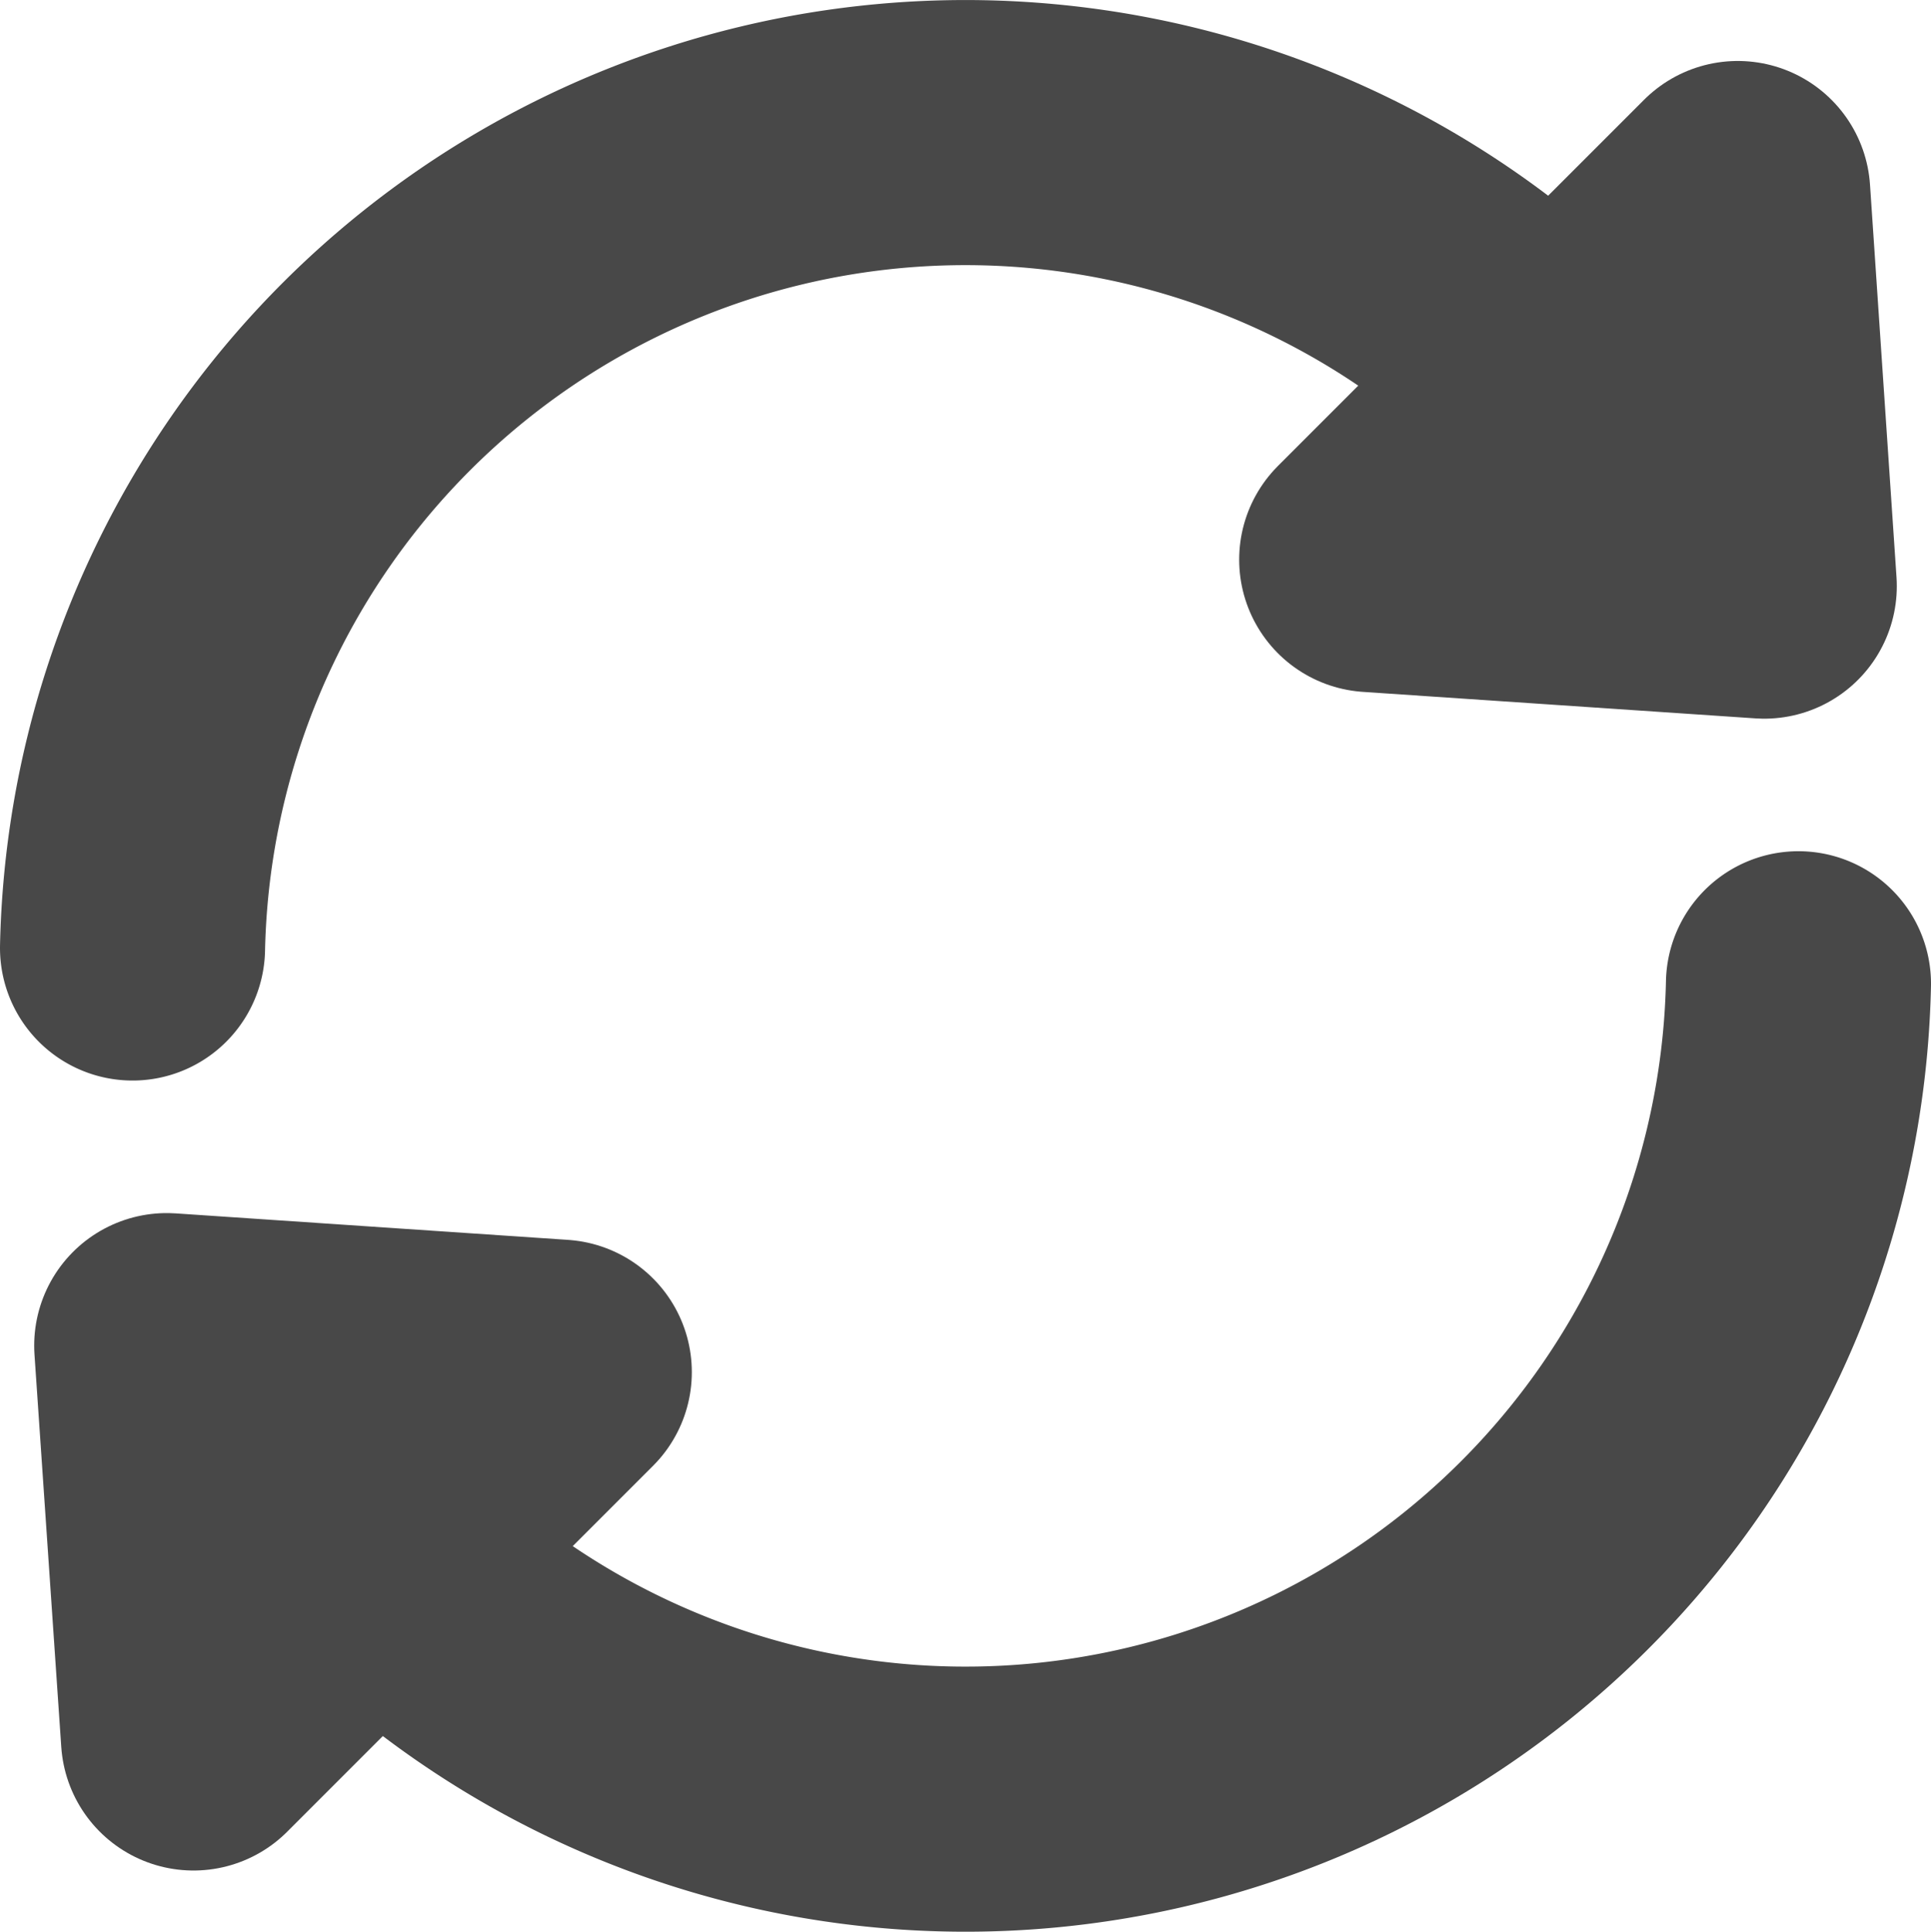
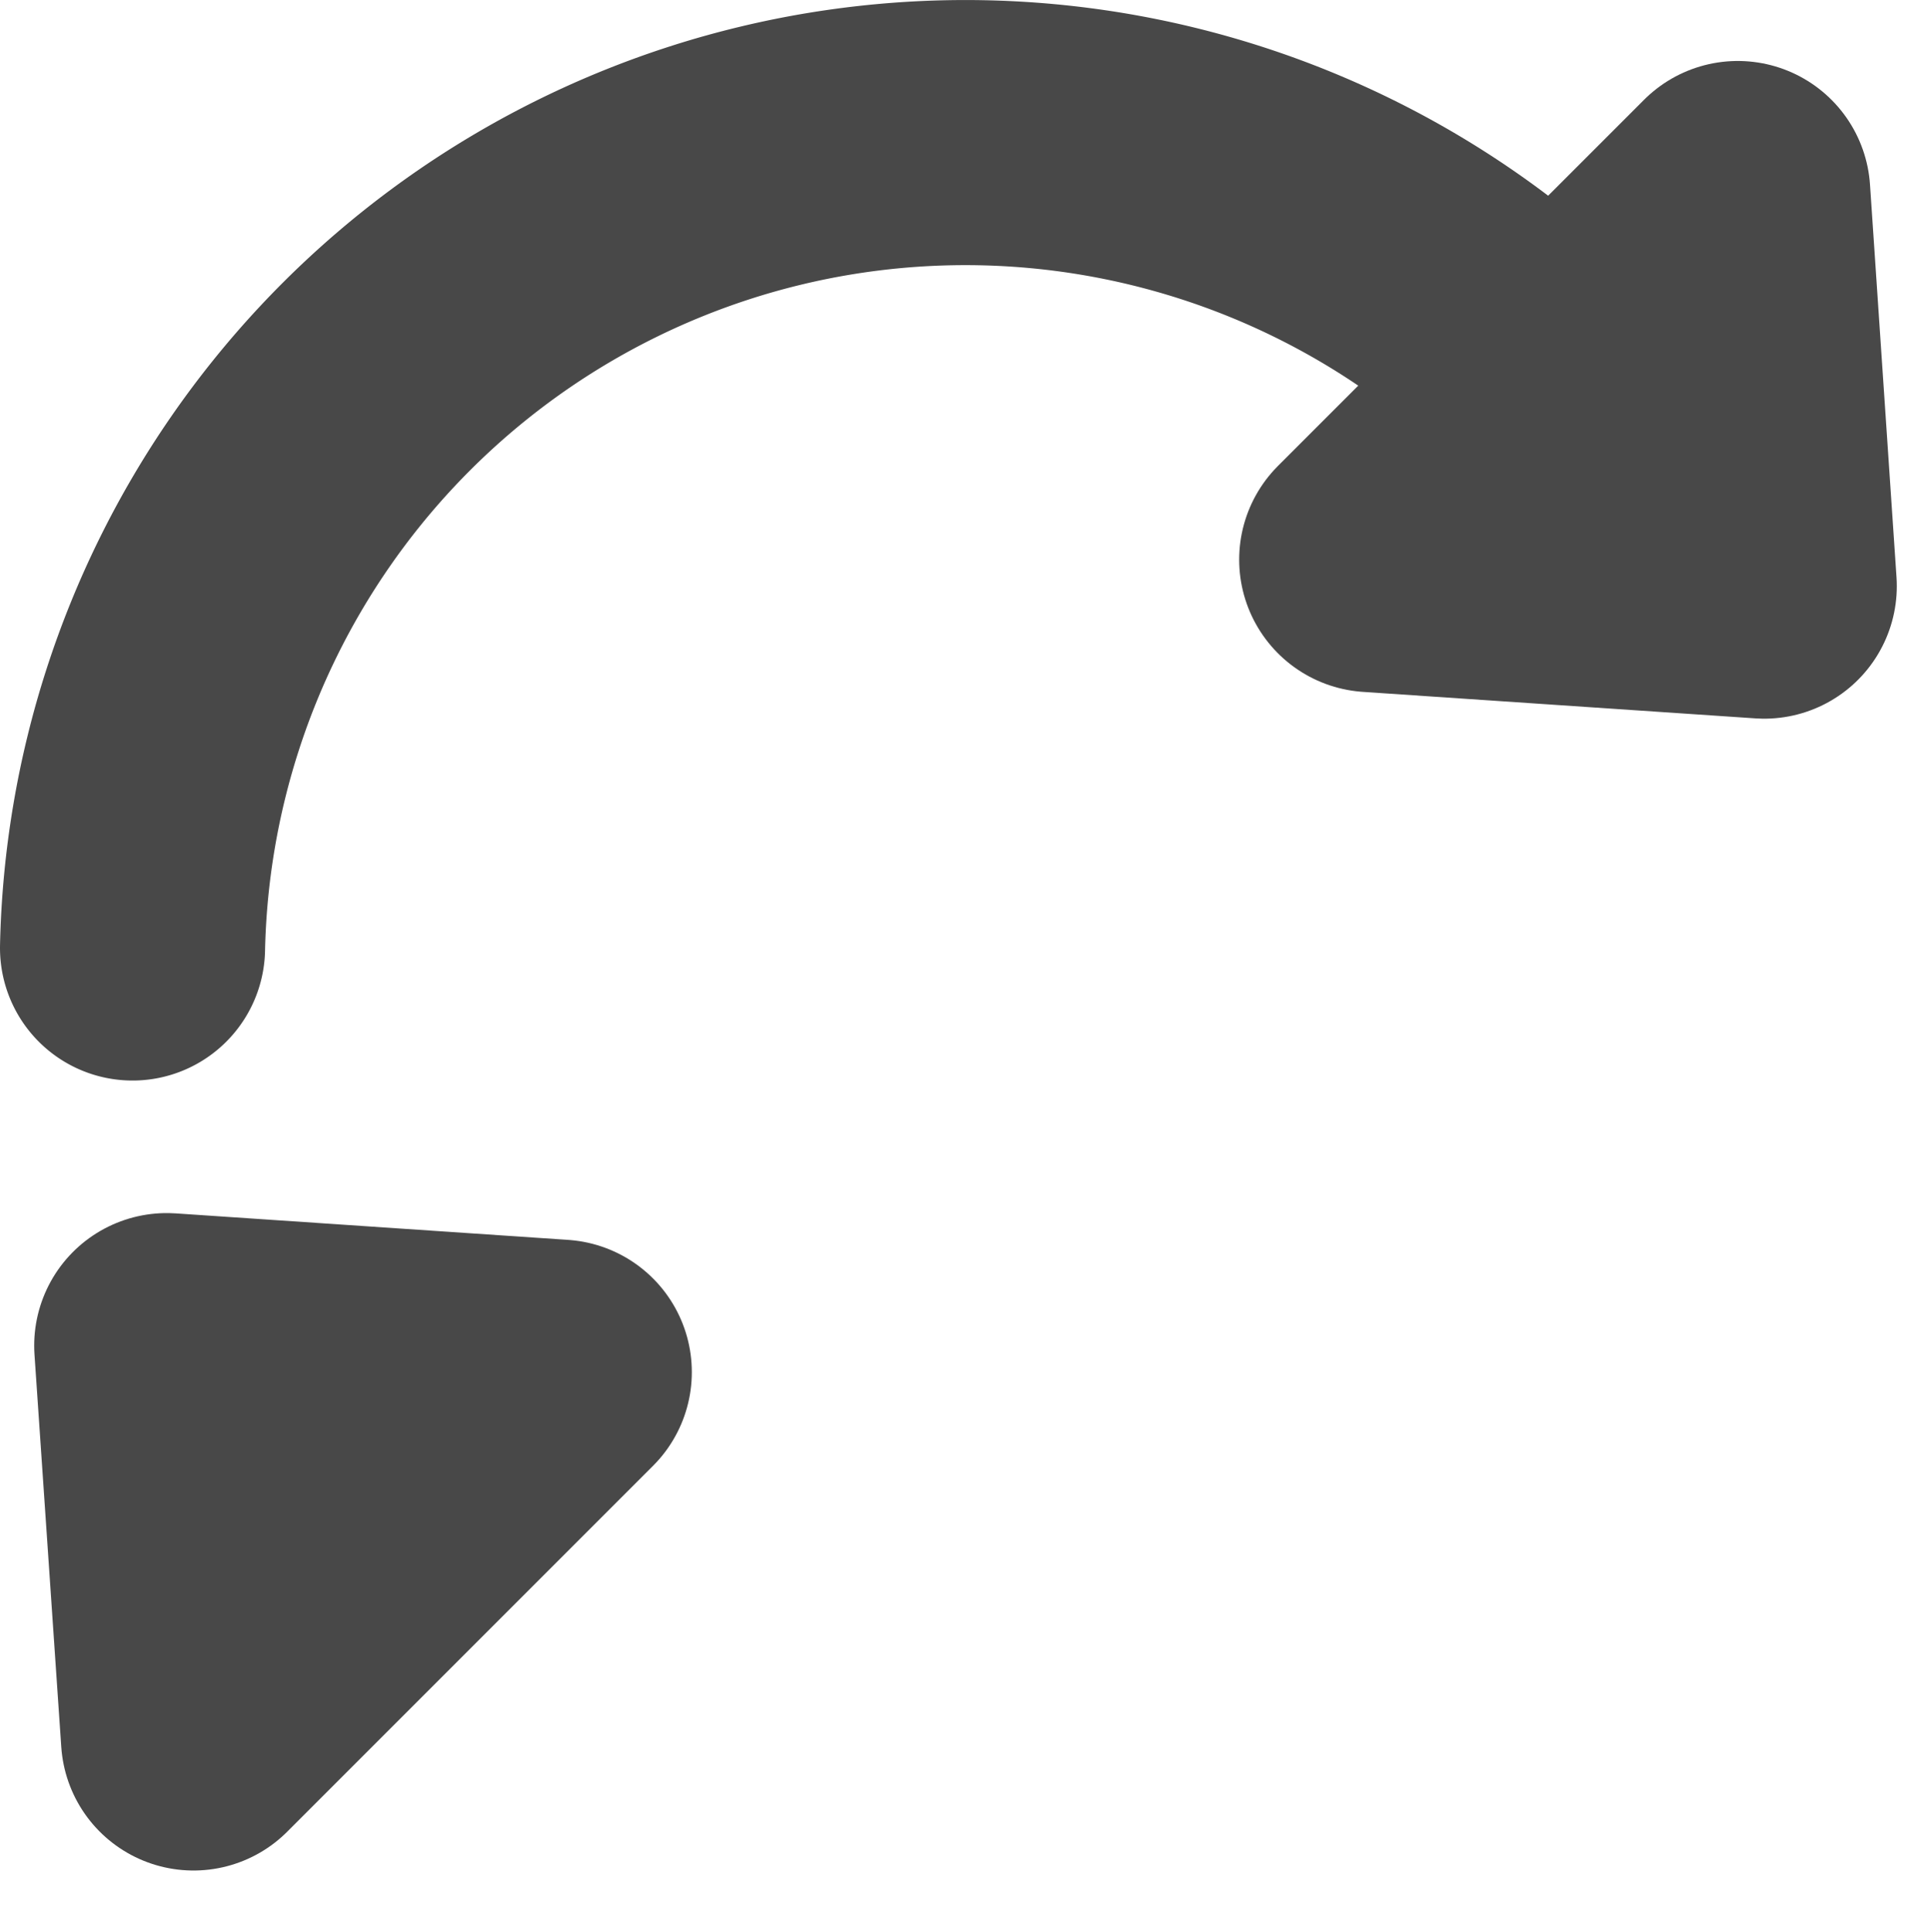
<svg xmlns="http://www.w3.org/2000/svg" viewBox="0 0 72.85 72.87">
  <title>repeat clients icon</title>
  <g id="Layer_2" data-name="Layer 2">
    <g id="Layer_1-2" data-name="Layer 1">
      <polygon points="65.56 7.3 66.56 22.11 51.75 21.11 65.56 7.3" fill="none" stroke="#484848" stroke-linejoin="round" stroke-width="10" />
      <polygon points="7.3 65.56 6.29 50.76 21.1 51.76 7.3 65.56" fill="none" stroke="#484848" stroke-linejoin="round" stroke-width="10" />
-       <path d="M14.2,58.66A31.43,31.43,0,0,0,67.85,37.11" fill="none" stroke="#484848" stroke-linecap="round" stroke-miterlimit="10" stroke-width="10" />
      <path d="M58.65,14.21A31.43,31.43,0,0,0,5,35.76" fill="none" stroke="#484848" stroke-linecap="round" stroke-miterlimit="10" stroke-width="10" />
    </g>
  </g>
</svg>